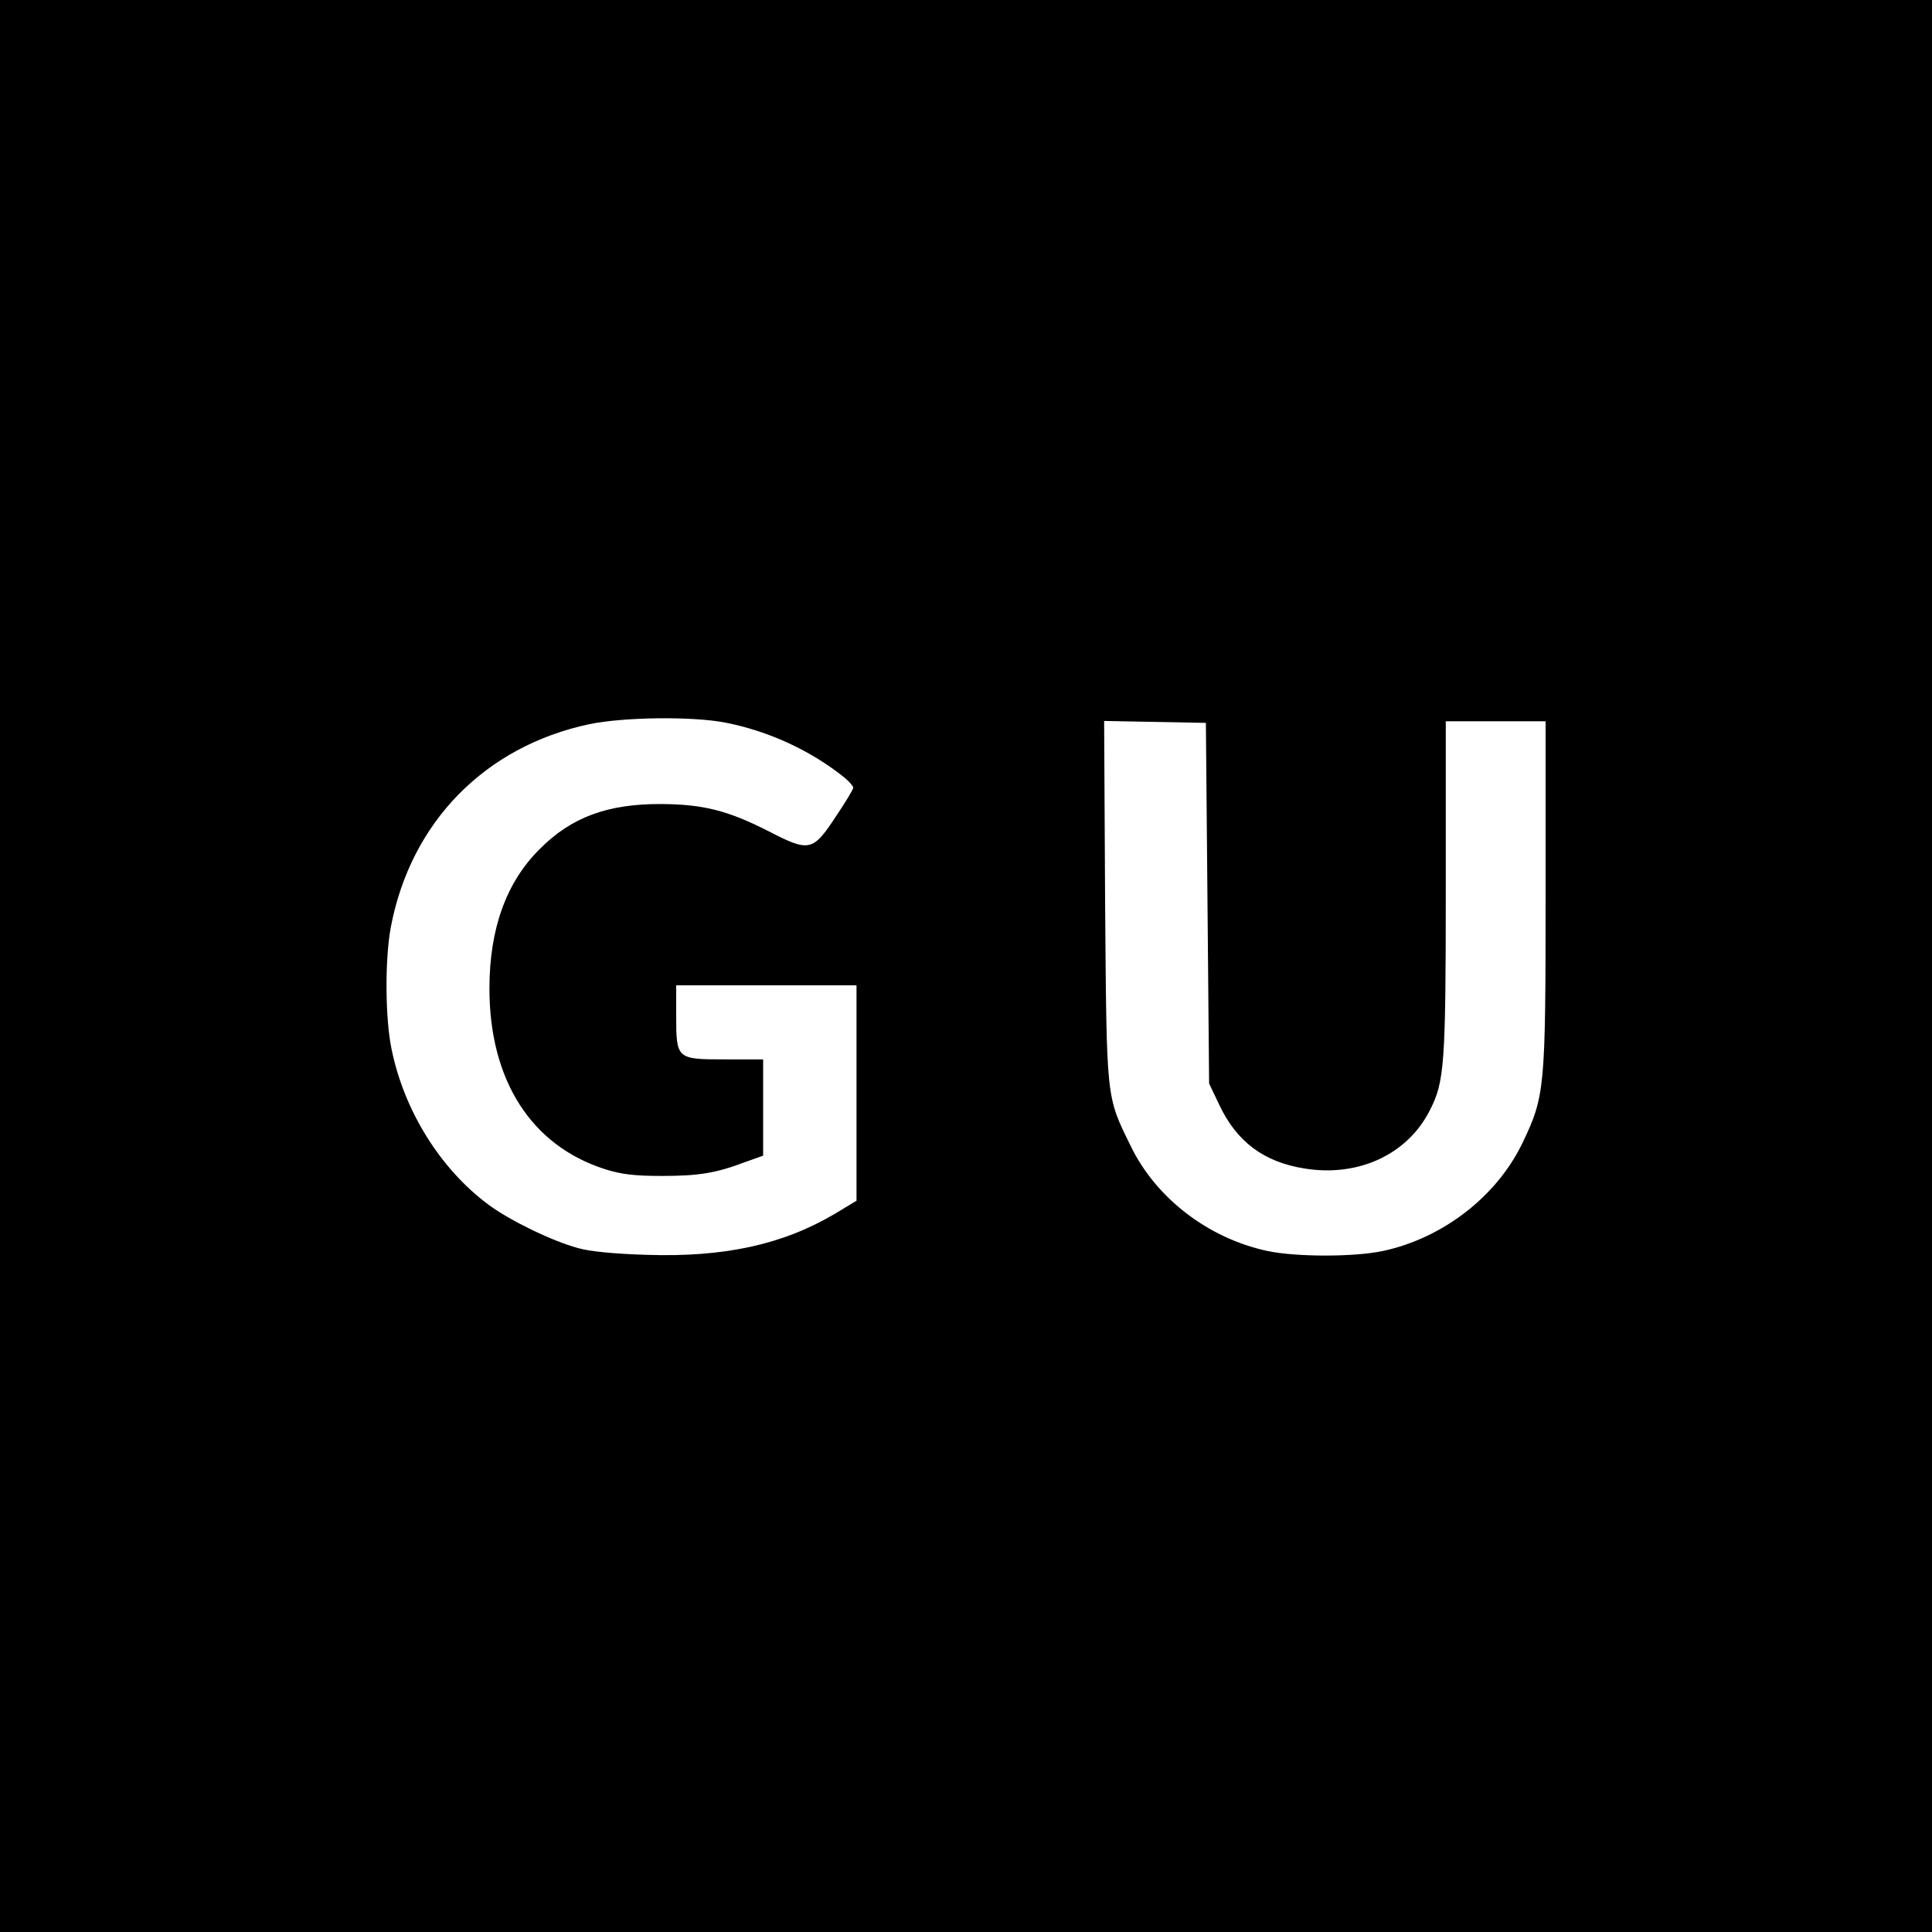
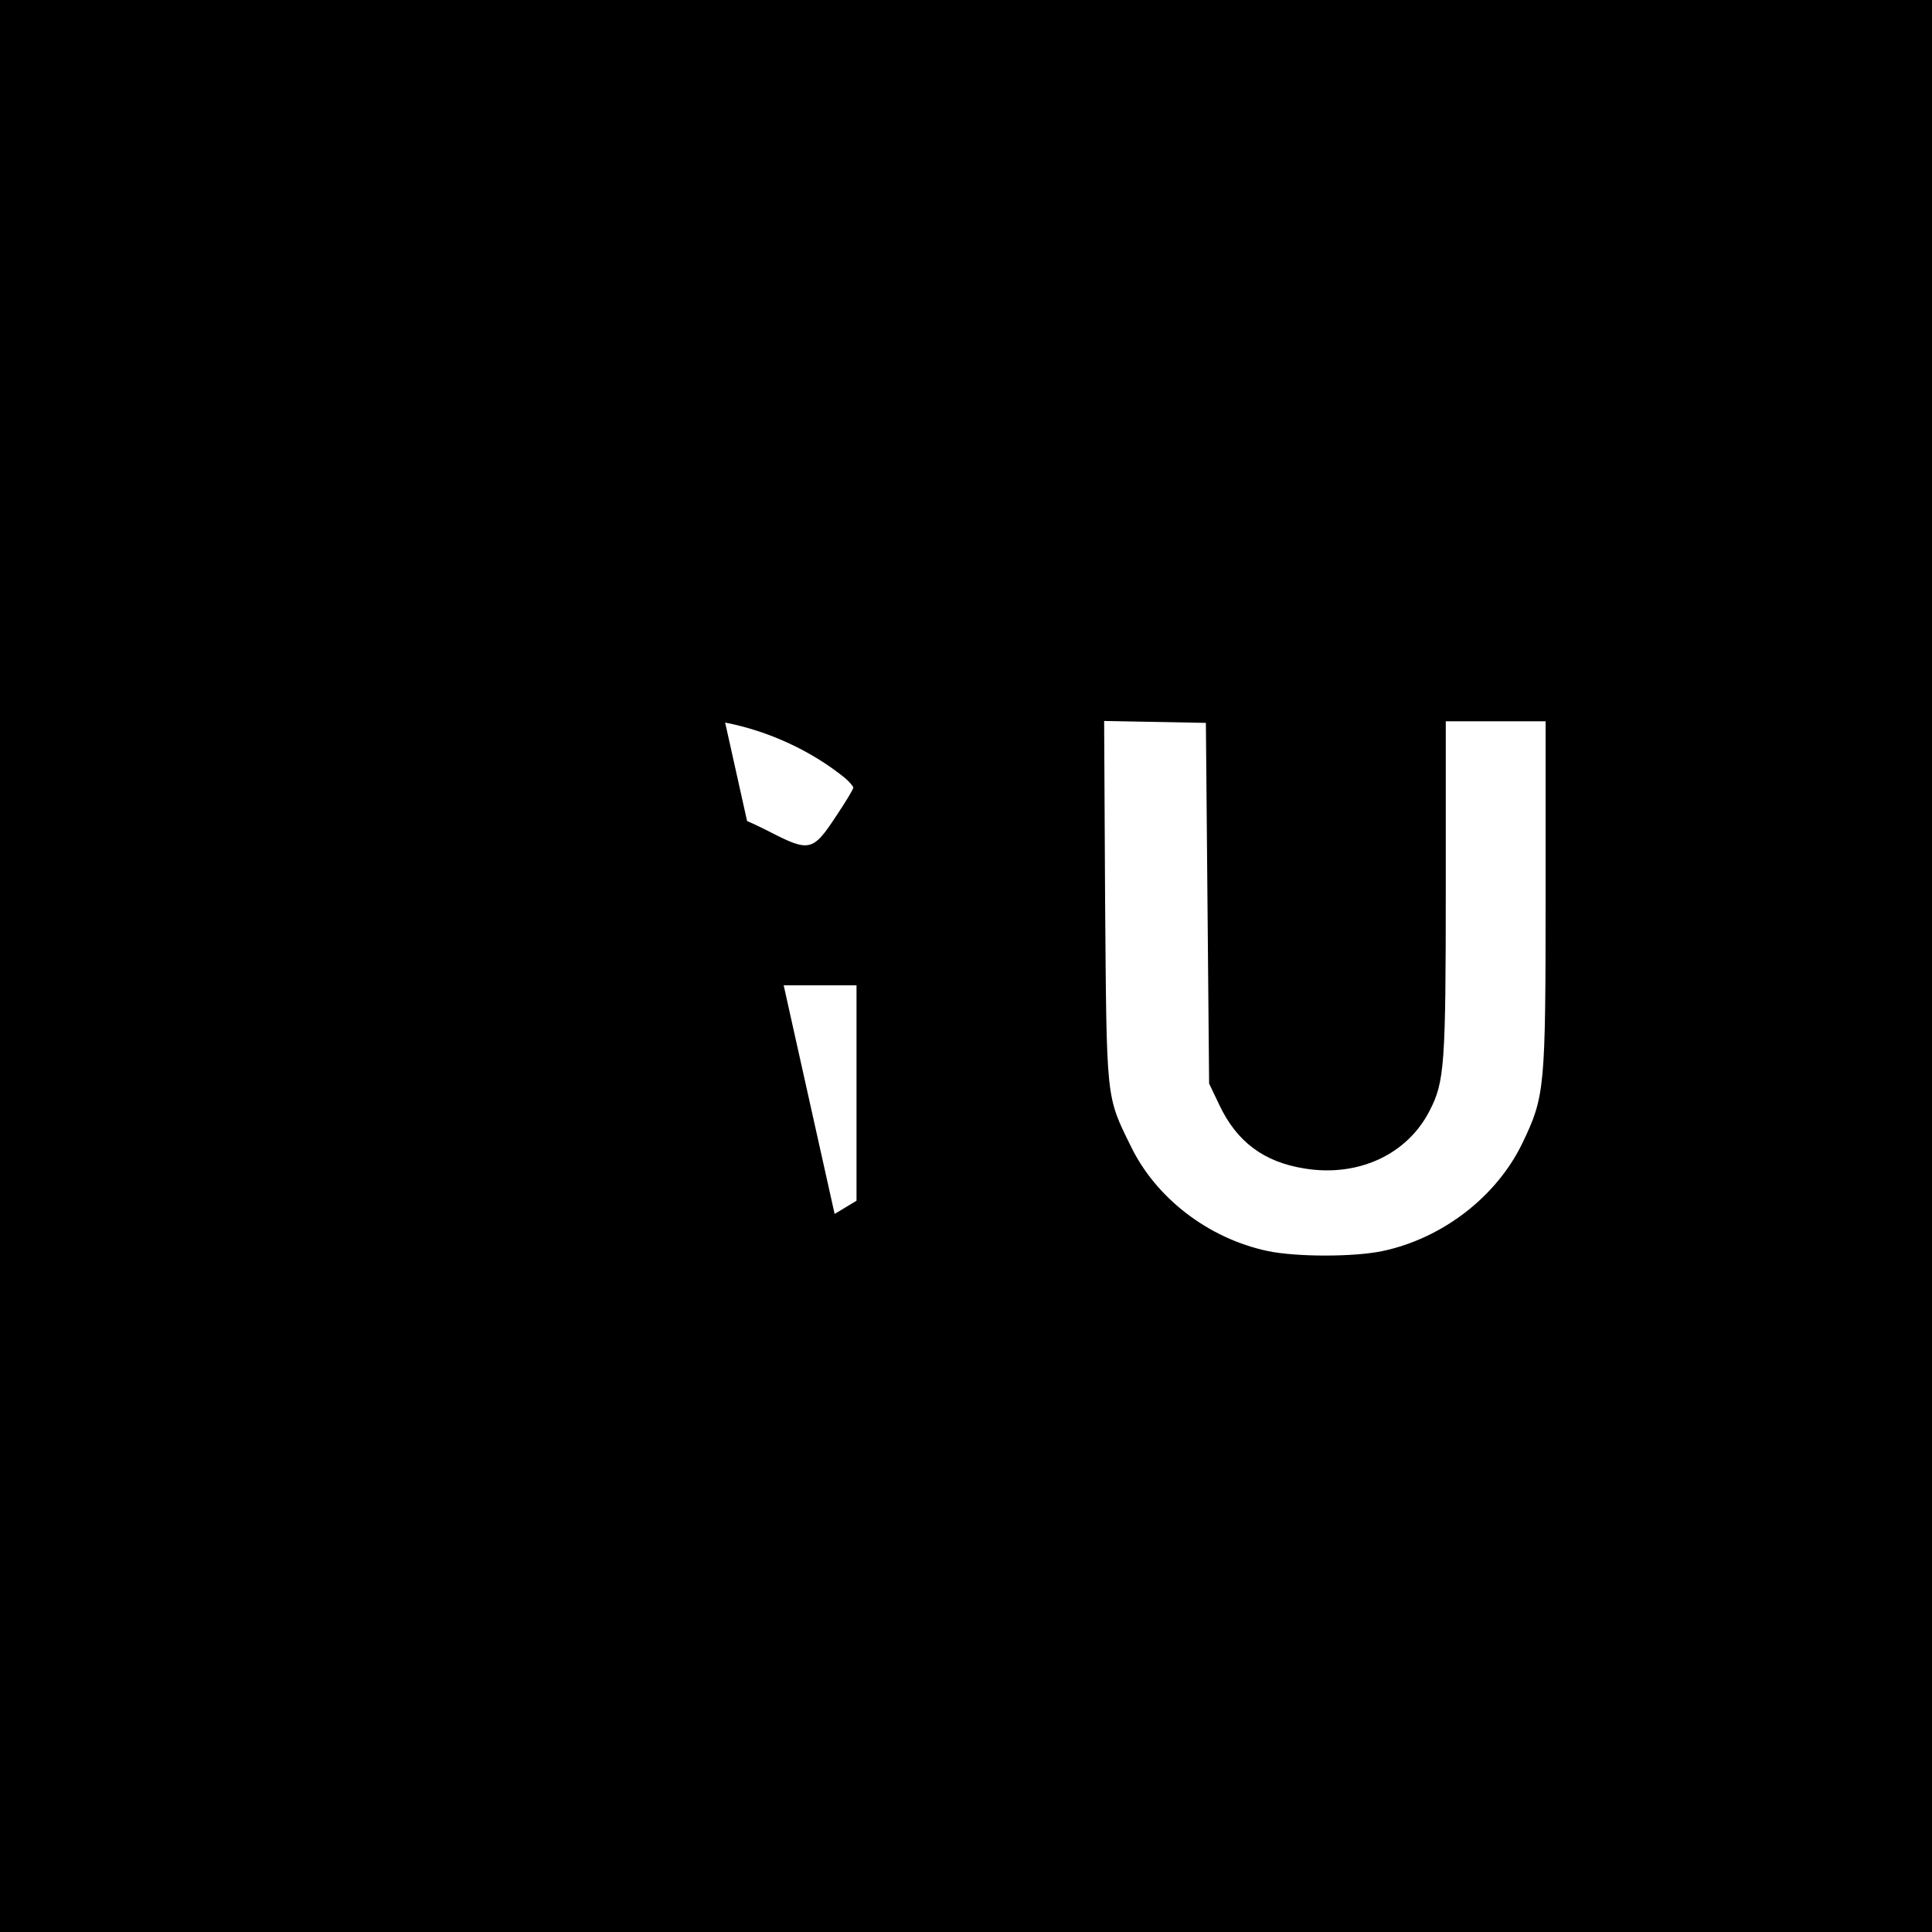
<svg xmlns="http://www.w3.org/2000/svg" version="1.0" width="600pt" height="600pt" viewBox="0 0 600 600" preserveAspectRatio="xMidYMid meet">
  <g transform="translate(0,600) scale(0.1,-0.1)" fill="#000000" stroke="none">
-     <path d="M0 3000 l0 -3000 3000 0 3000 0 0 3000 0 3000 -3000 0 -3000 0 0 -3000z m2252 756 c134 -26 267 -87 372 -172 14 -12 26 -26 26 -30 0 -5 -24 -45 -53 -88 -73 -111 -83 -113 -211 -47 -126 64 -202 83 -331 84 -168 1 -281 -41 -379 -140 -104 -103 -156 -248 -156 -433 0 -285 130 -488 359 -561 50 -16 92 -21 176 -21 116 0 169 9 259 43 l56 20 0 150 0 149 -119 0 c-150 0 -151 1 -151 137 l0 93 280 0 280 0 0 -335 0 -334 -68 -41 c-161 -95 -342 -135 -584 -127 -98 3 -174 10 -213 21 -81 22 -212 86 -277 134 -150 111 -263 292 -302 484 -20 96 -21 281 -2 380 62 325 292 560 616 629 106 22 318 25 422 5z m1498 -561 l5 -560 32 -67 c54 -114 138 -177 265 -197 167 -27 319 44 388 180 46 89 50 141 50 692 l0 517 155 0 155 0 0 -535 c0 -606 -2 -629 -72 -775 -80 -166 -247 -295 -433 -335 -89 -19 -270 -19 -359 0 -183 39 -346 164 -424 325 -78 159 -75 138 -80 763 l-3 558 158 -3 158 -3 5 -560z" />
+     <path d="M0 3000 l0 -3000 3000 0 3000 0 0 3000 0 3000 -3000 0 -3000 0 0 -3000z m2252 756 c134 -26 267 -87 372 -172 14 -12 26 -26 26 -30 0 -5 -24 -45 -53 -88 -73 -111 -83 -113 -211 -47 -126 64 -202 83 -331 84 -168 1 -281 -41 -379 -140 -104 -103 -156 -248 -156 -433 0 -285 130 -488 359 -561 50 -16 92 -21 176 -21 116 0 169 9 259 43 l56 20 0 150 0 149 -119 0 c-150 0 -151 1 -151 137 l0 93 280 0 280 0 0 -335 0 -334 -68 -41 z m1498 -561 l5 -560 32 -67 c54 -114 138 -177 265 -197 167 -27 319 44 388 180 46 89 50 141 50 692 l0 517 155 0 155 0 0 -535 c0 -606 -2 -629 -72 -775 -80 -166 -247 -295 -433 -335 -89 -19 -270 -19 -359 0 -183 39 -346 164 -424 325 -78 159 -75 138 -80 763 l-3 558 158 -3 158 -3 5 -560z" />
  </g>
</svg>